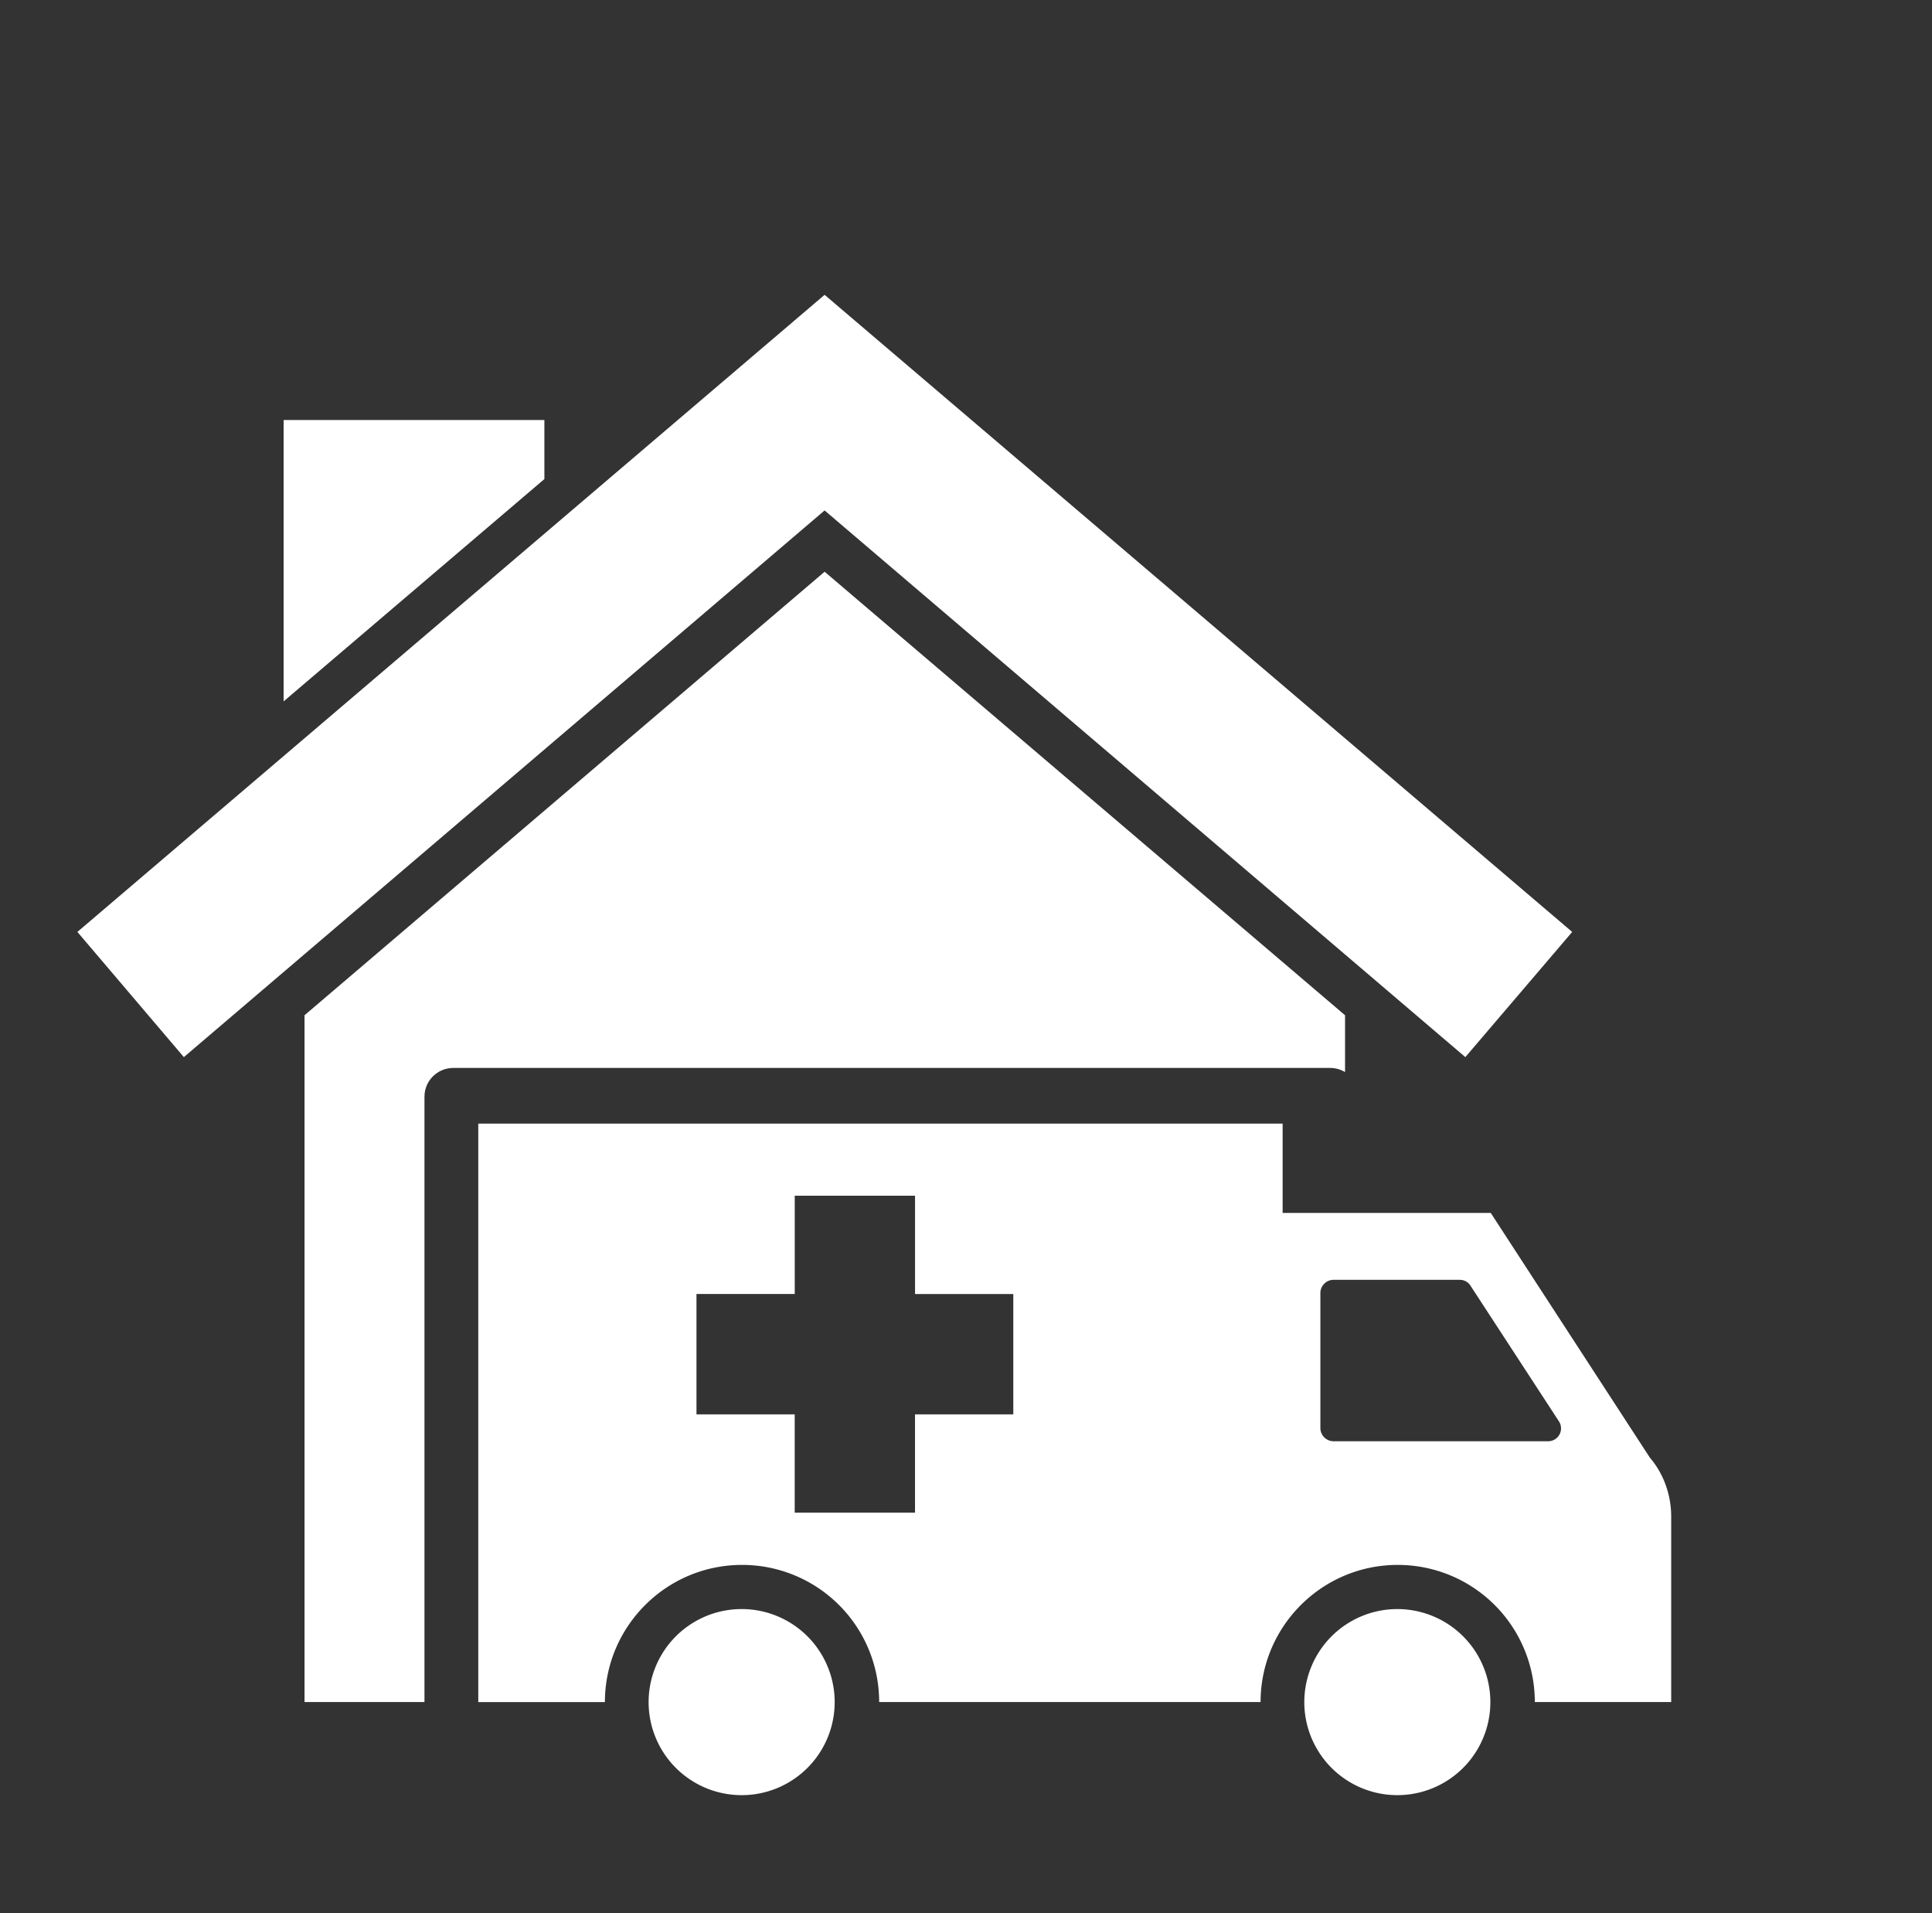
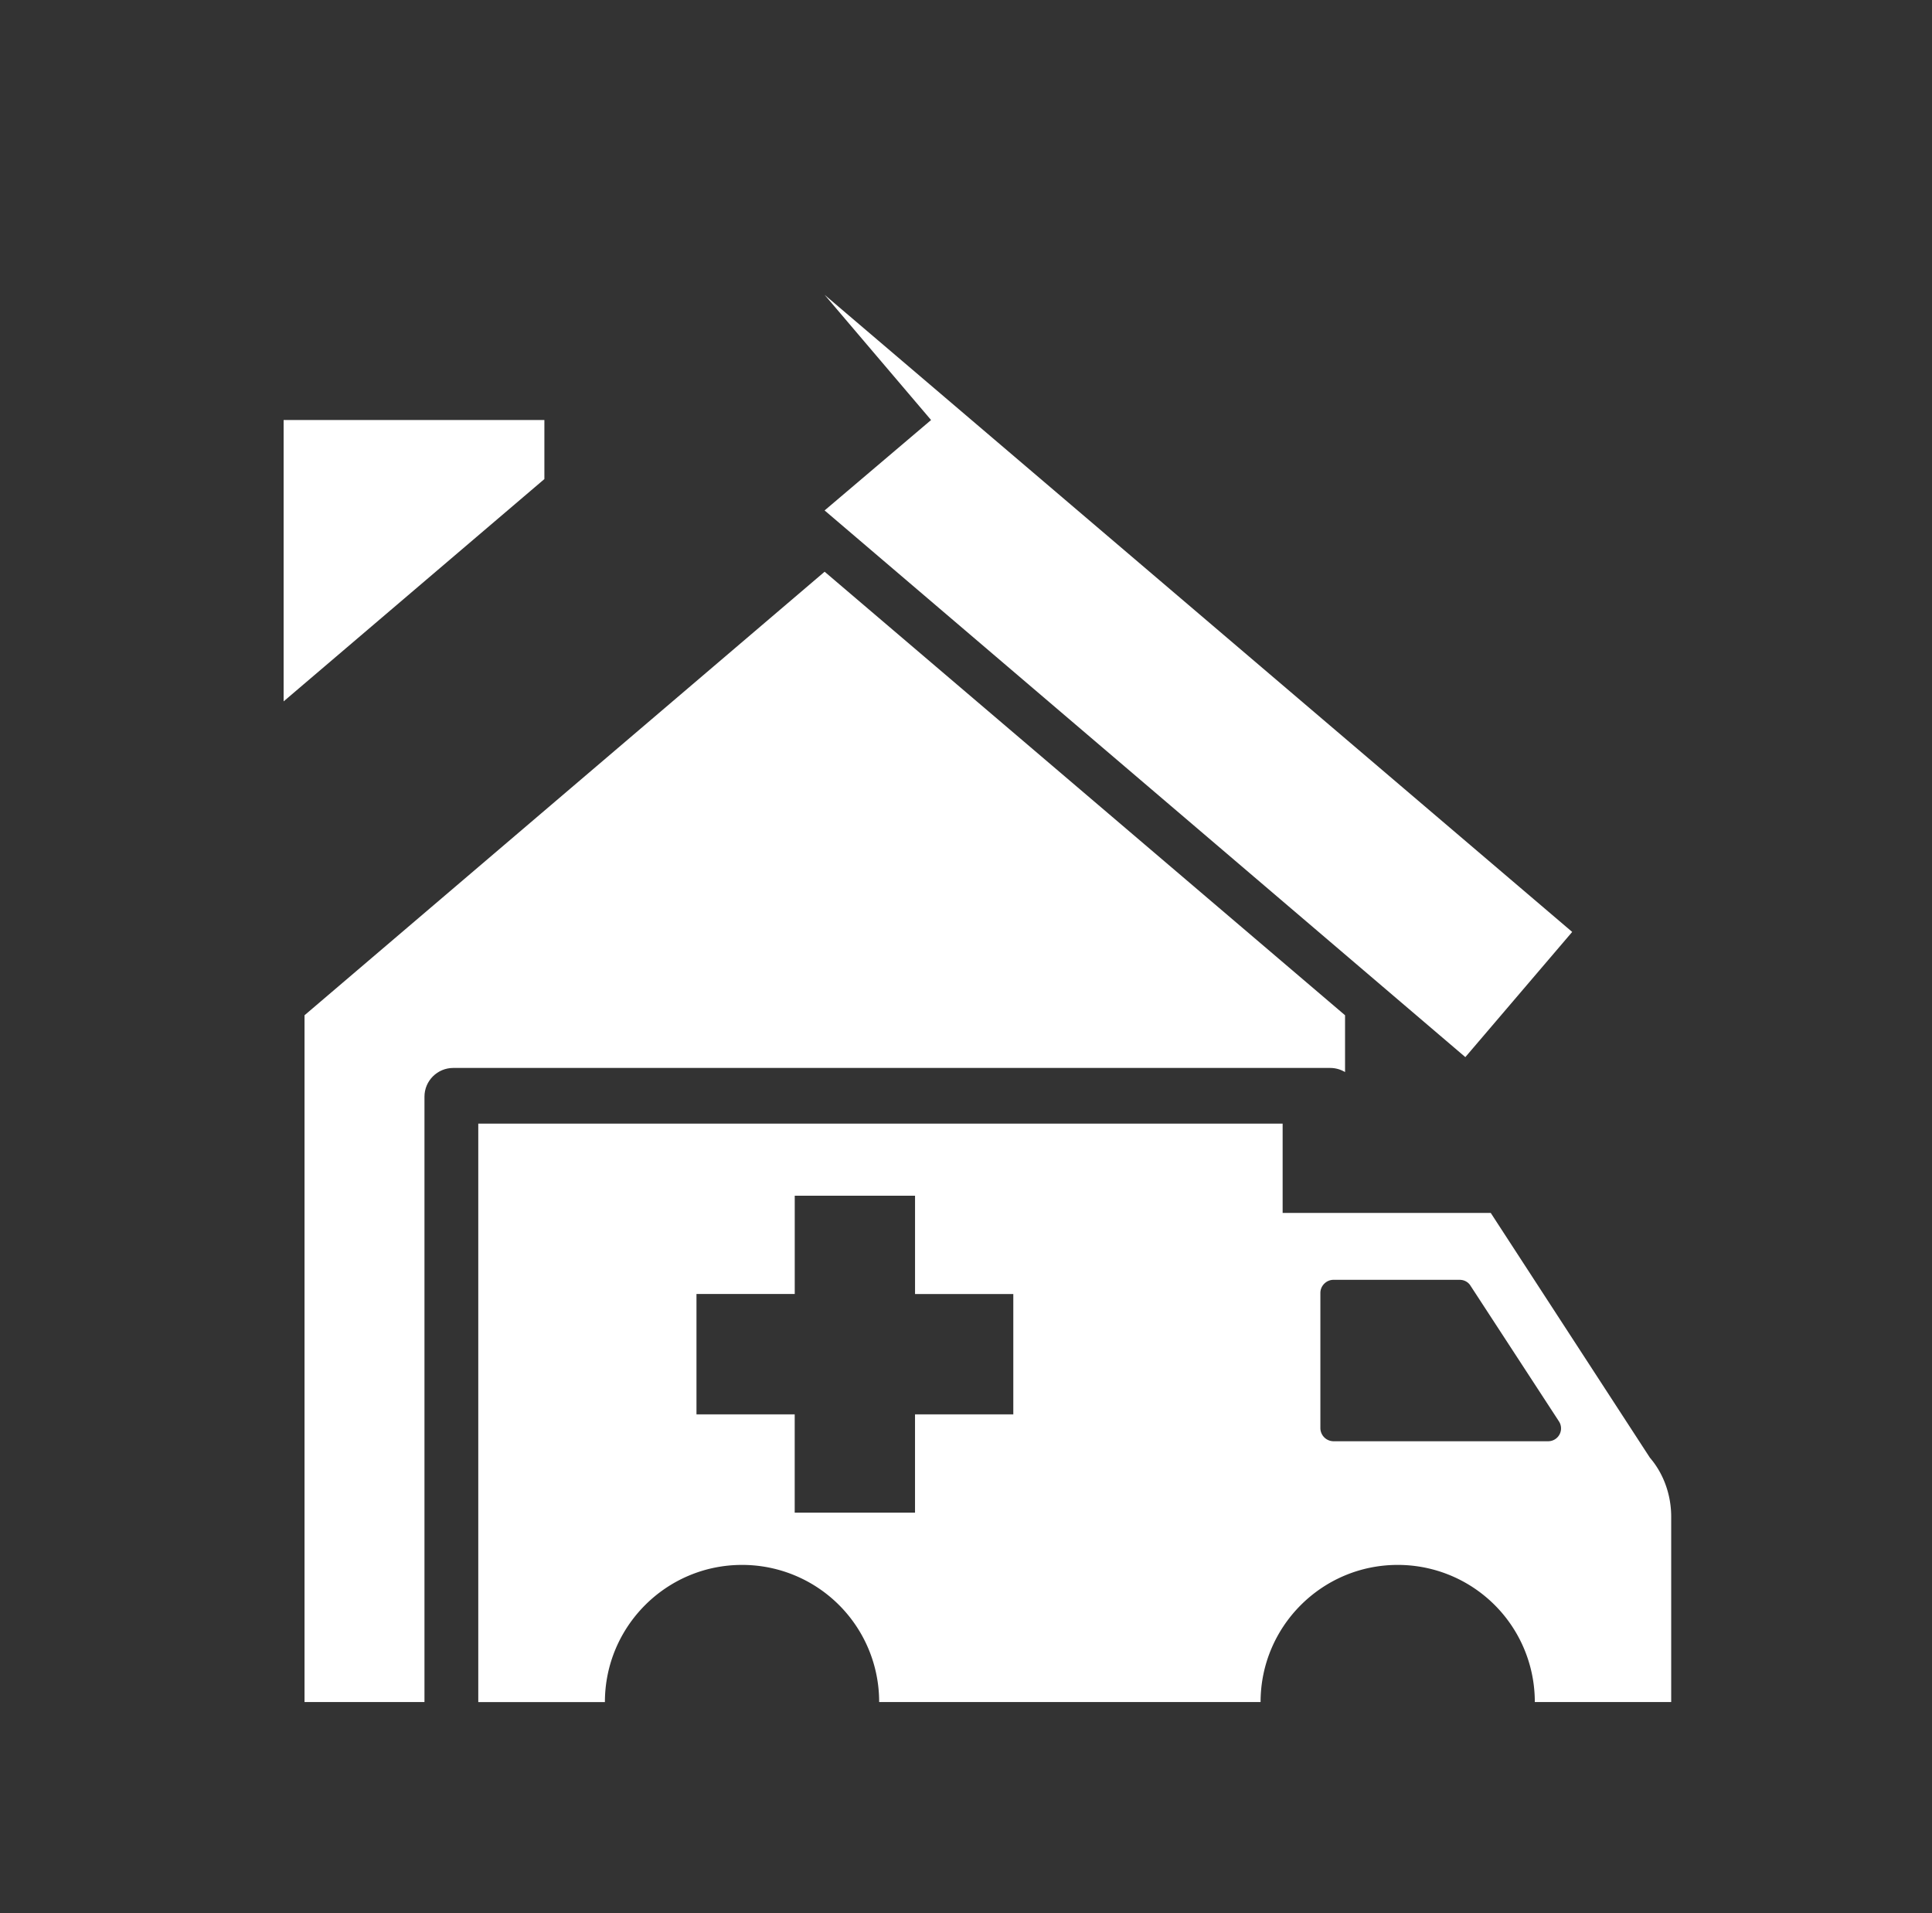
<svg xmlns="http://www.w3.org/2000/svg" width="101" height="100" fill="none">
  <rect width="100%" height="100%" fill="#333333" stroke="none" />
  <path d="M69.534 55.82c.293 0 .547.078.782.215v-2.969L43.109 29.883 15.92 53.066v35.898h6.27v-31.64c0-.84.684-1.504 1.504-1.504h45.84zM14.827 36.66l13.632-11.62v-3.087H14.827V36.66z" fill="#fff" />
-   <path d="M43.108 15.41L4.046 48.71l5.566 6.544L43.108 26.68l33.496 28.574 5.586-6.543L43.108 15.41zm34.825 47.988h-10.88V58.73h-42.05v30.235h6.62c0-3.946 3.204-7.169 7.169-7.169a7.16 7.16 0 017.168 7.168H65.9c0-3.945 3.204-7.168 7.168-7.168a7.16 7.16 0 017.168 7.168h7.13v-9.687c0-1.133-.391-2.246-1.114-3.086l-8.32-12.793zM52.972 73.926h-5.137v5.137h-6.29v-5.137H36.41v-6.29h5.137V62.5h6.289v5.137h5.137v6.289zm27.949 1.406H69.71a.692.692 0 01-.684-.683v-7.07c0-.372.312-.684.683-.684h6.602c.234 0 .449.117.566.312l4.61 7.07a.672.672 0 01-.567 1.055z" fill="#fff" />
-   <path d="M77.912 88.967a4.863 4.863 0 11-9.726 0 4.863 4.863 0 019.726 0zm-34.277 0a4.863 4.863 0 11-9.727 0 4.863 4.863 0 019.727 0z" fill="#fff" />
+   <path d="M43.108 15.41l5.566 6.544L43.108 26.68l33.496 28.574 5.586-6.543L43.108 15.41zm34.825 47.988h-10.88V58.73h-42.05v30.235h6.62c0-3.946 3.204-7.169 7.169-7.169a7.16 7.16 0 017.168 7.168H65.9c0-3.945 3.204-7.168 7.168-7.168a7.16 7.16 0 017.168 7.168h7.13v-9.687c0-1.133-.391-2.246-1.114-3.086l-8.32-12.793zM52.972 73.926h-5.137v5.137h-6.29v-5.137H36.41v-6.29h5.137V62.5h6.289v5.137h5.137v6.289zm27.949 1.406H69.71a.692.692 0 01-.684-.683v-7.07c0-.372.312-.684.683-.684h6.602c.234 0 .449.117.566.312l4.61 7.07a.672.672 0 01-.567 1.055z" fill="#fff" />
</svg>